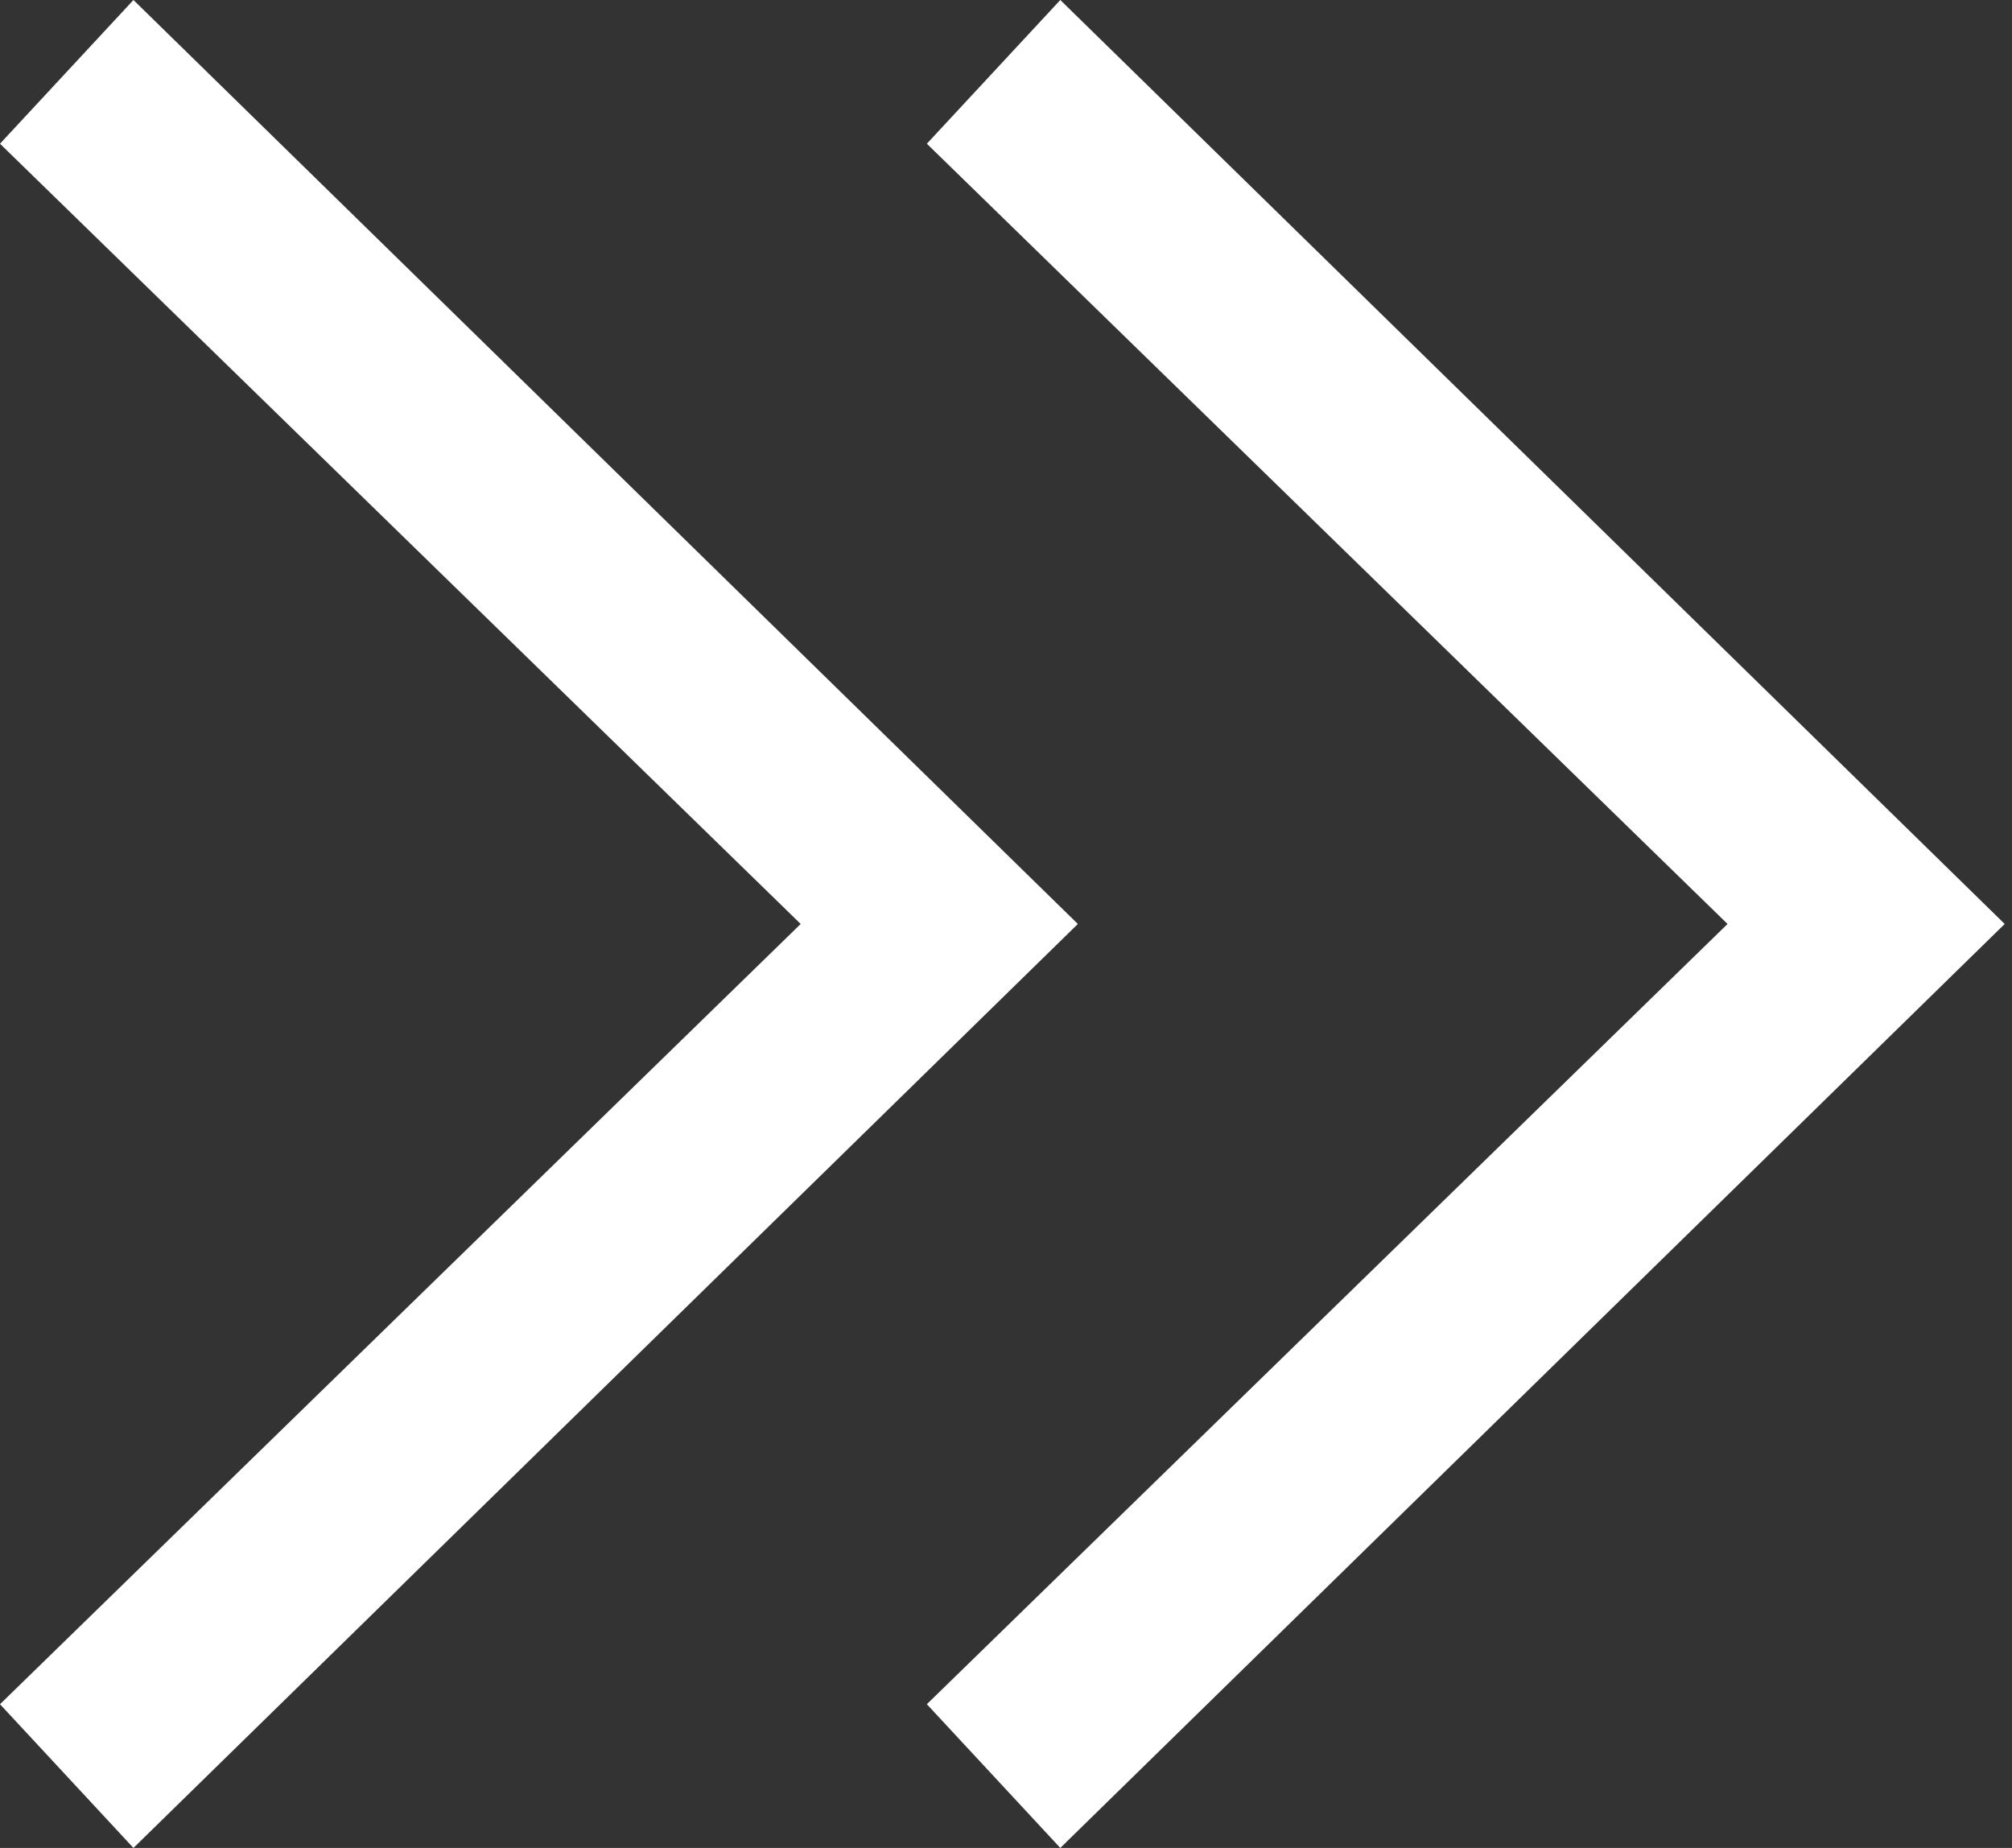
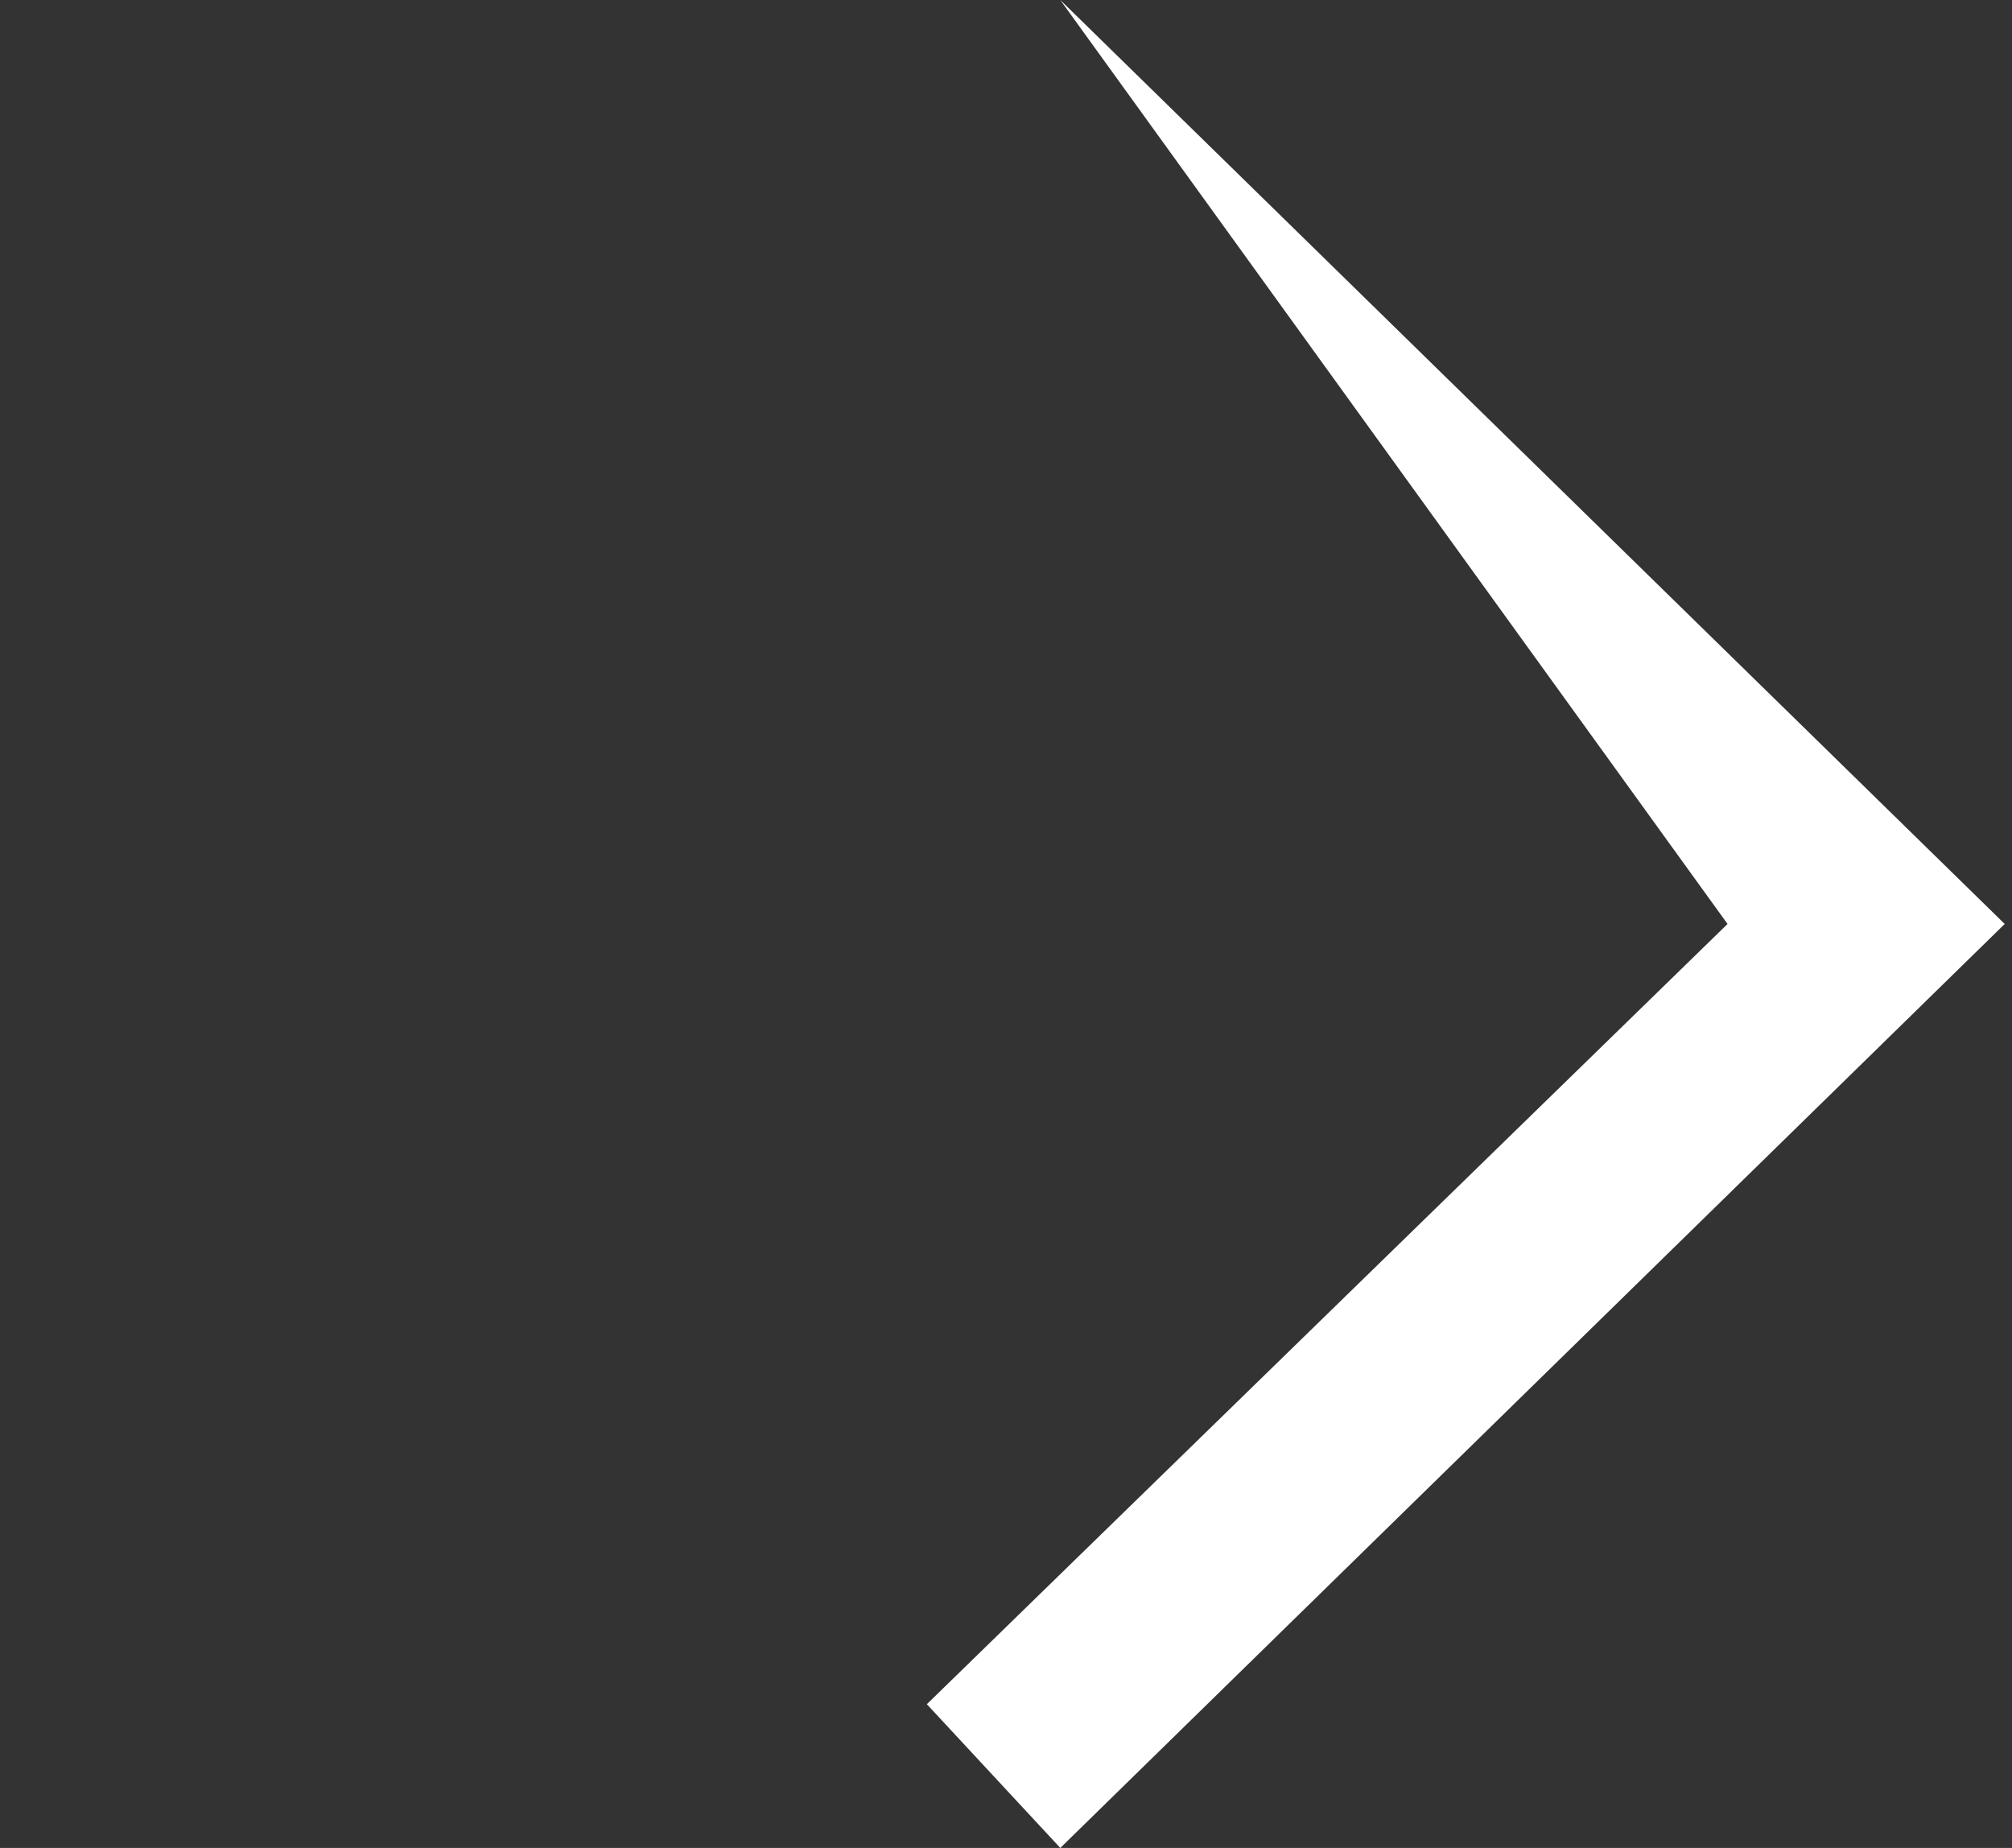
<svg xmlns="http://www.w3.org/2000/svg" xmlns:xlink="http://www.w3.org/1999/xlink" version="1.1" id="レイヤー_1" x="0px" y="0px" viewBox="0 0 19.6 18" style="enable-background:new 0 0 19.6 18;" xml:space="preserve">
  <rect x="0" y="0" width="19.6" height="18" fill="#333333" stroke="none" />
  <style type="text/css">
	.st0{clip-path:url(#SVGID_00000164478715530096350380000006054250885046912171_);}
	.st1{fill:#FFFFFF;}
	.st2{clip-path:url(#SVGID_00000140733539171957939340000013612718590455479970_);}
</style>
  <g id="グループ_217" transform="translate(-516.981 -1012)">
    <g id="グループ_11" transform="translate(516.981 1012)">
      <g>
        <defs>
-           <rect id="SVGID_1_" width="10.5" height="18" />
-         </defs>
+           </defs>
        <clipPath id="SVGID_00000037665795457034626520000013869320506132754089_">
          <use xlink:href="#SVGID_1_" style="overflow:visible;" />
        </clipPath>
        <g id="グループ_10" style="clip-path:url(#SVGID_00000037665795457034626520000013869320506132754089_);">
          <path id="パス_44" class="st1" d="M7.8,9L0,1.4L1.3,0l9.2,9l-9.2,9l-1.3-1.4L7.8,9" />
        </g>
      </g>
    </g>
    <g id="グループ_12" transform="translate(526.01 1012)">
      <g>
        <defs>
          <rect id="SVGID_00000174584904516448744490000012226625650911219888_" x="0" width="10.5" height="18" />
        </defs>
        <clipPath id="SVGID_00000041994159957057759040000018306618789934143895_">
          <use xlink:href="#SVGID_00000174584904516448744490000012226625650911219888_" style="overflow:visible;" />
        </clipPath>
        <g id="グループ_10-2" style="clip-path:url(#SVGID_00000041994159957057759040000018306618789934143895_);">
-           <path id="パス_44-2" class="st1" d="M7.8,9L0,1.4L1.3,0l9.2,9l-9.2,9L0,16.6L7.8,9" />
+           <path id="パス_44-2" class="st1" d="M7.8,9L1.3,0l9.2,9l-9.2,9L0,16.6L7.8,9" />
        </g>
      </g>
    </g>
  </g>
</svg>